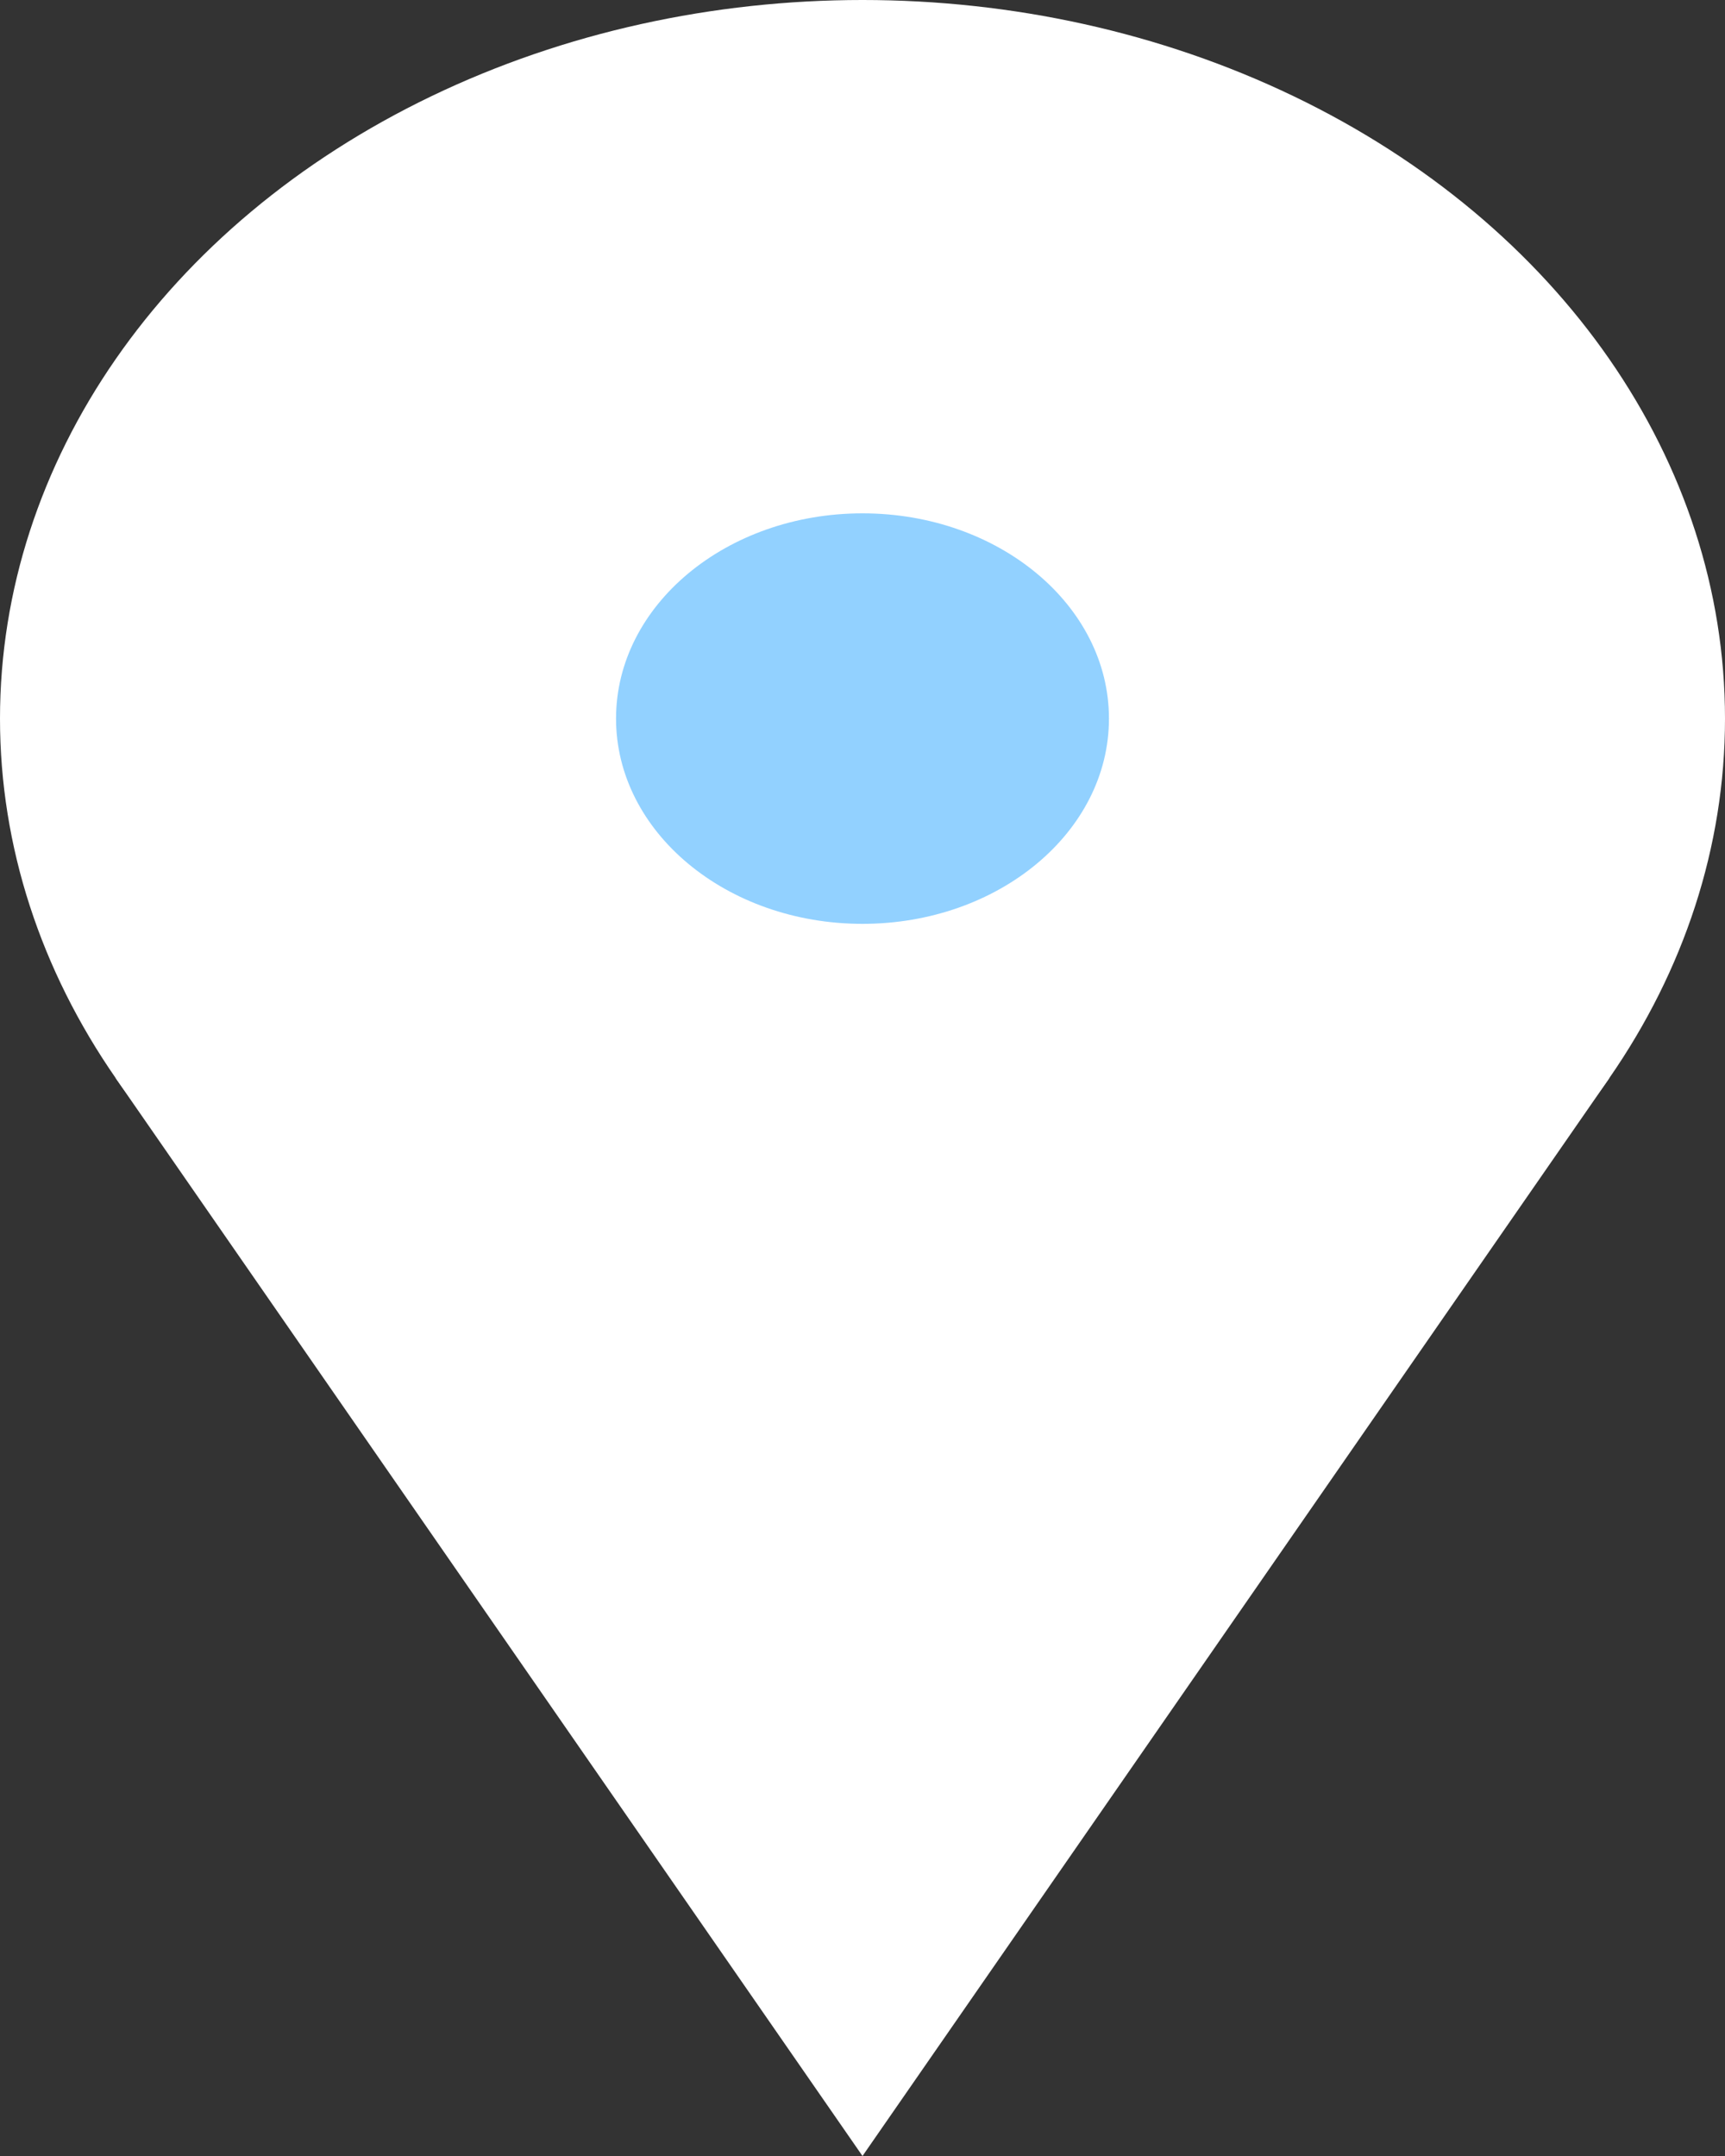
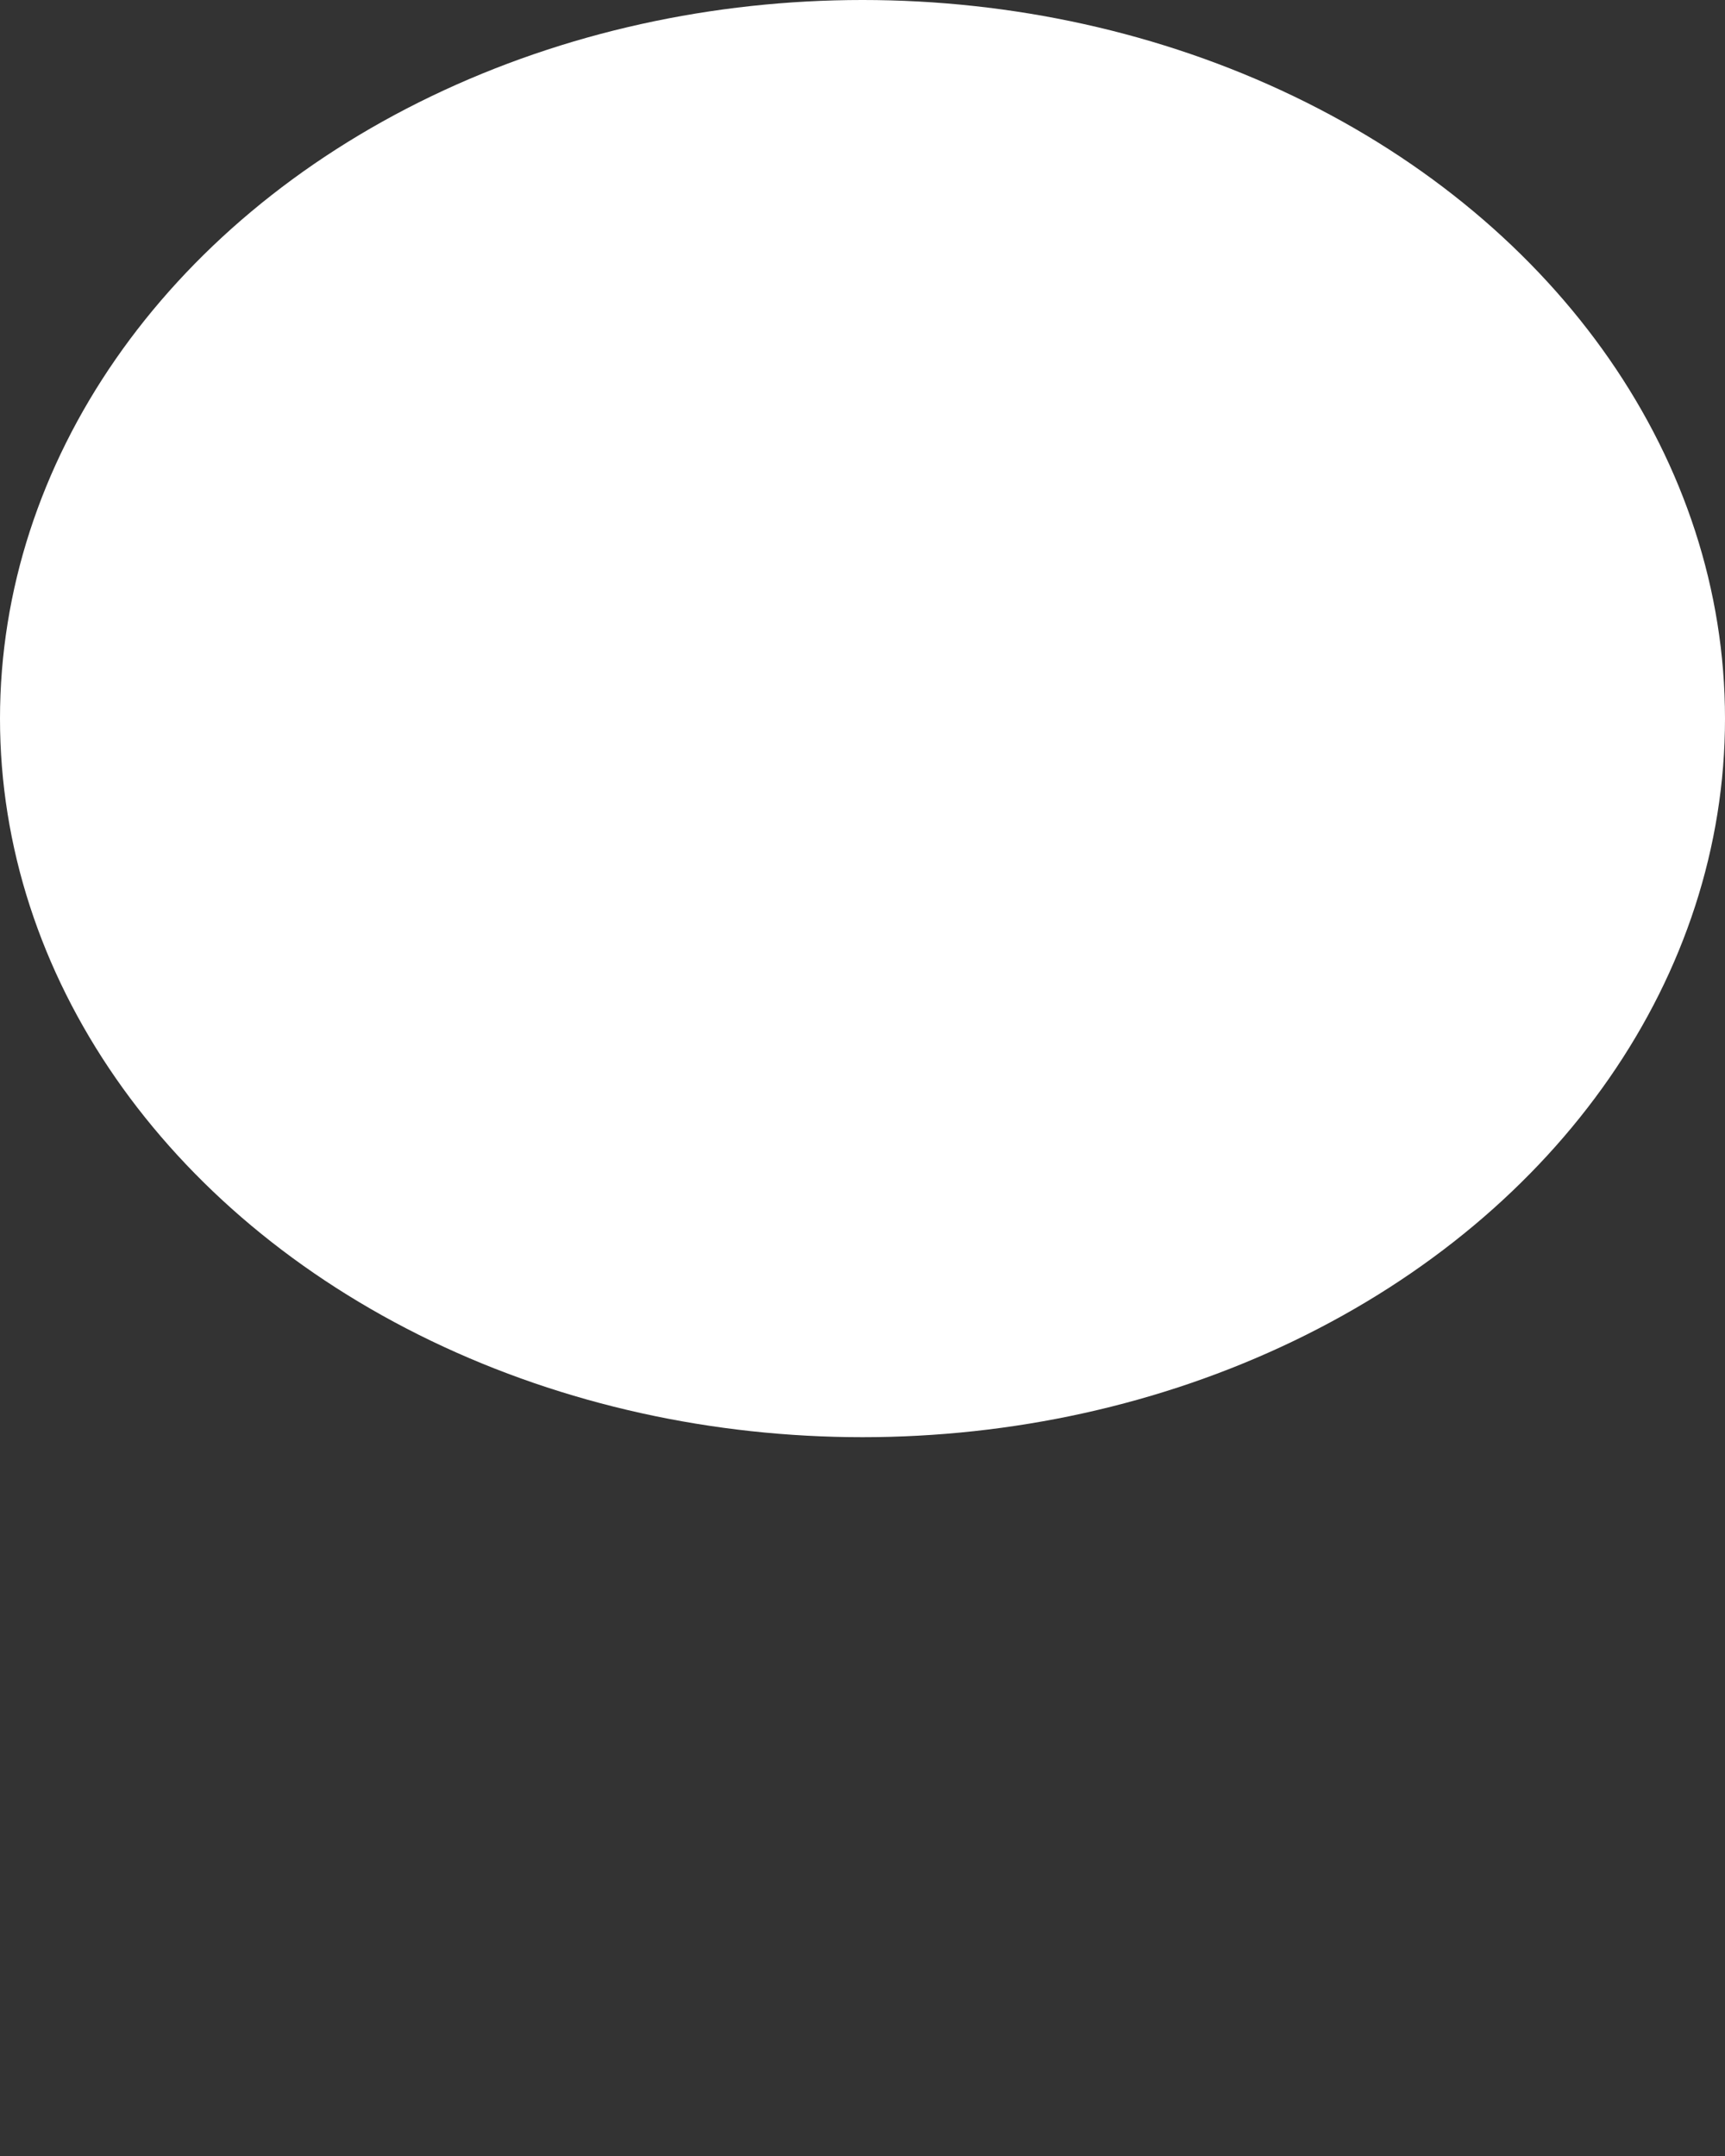
<svg xmlns="http://www.w3.org/2000/svg" width="8" height="10" viewBox="0 0 8 10" fill="none">
  <rect x="0" y="0" width="8" height="10" fill="#333333" stroke="none" />
  <ellipse cx="4" cy="3.333" rx="4" ry="3.333" fill="white" />
-   <path d="M4 10L0.536 5L7.464 5L4 10Z" fill="white" />
-   <ellipse cx="4" cy="3.333" rx="1.143" ry="0.952" fill="#26A4FF" fill-opacity="0.5" />
</svg>